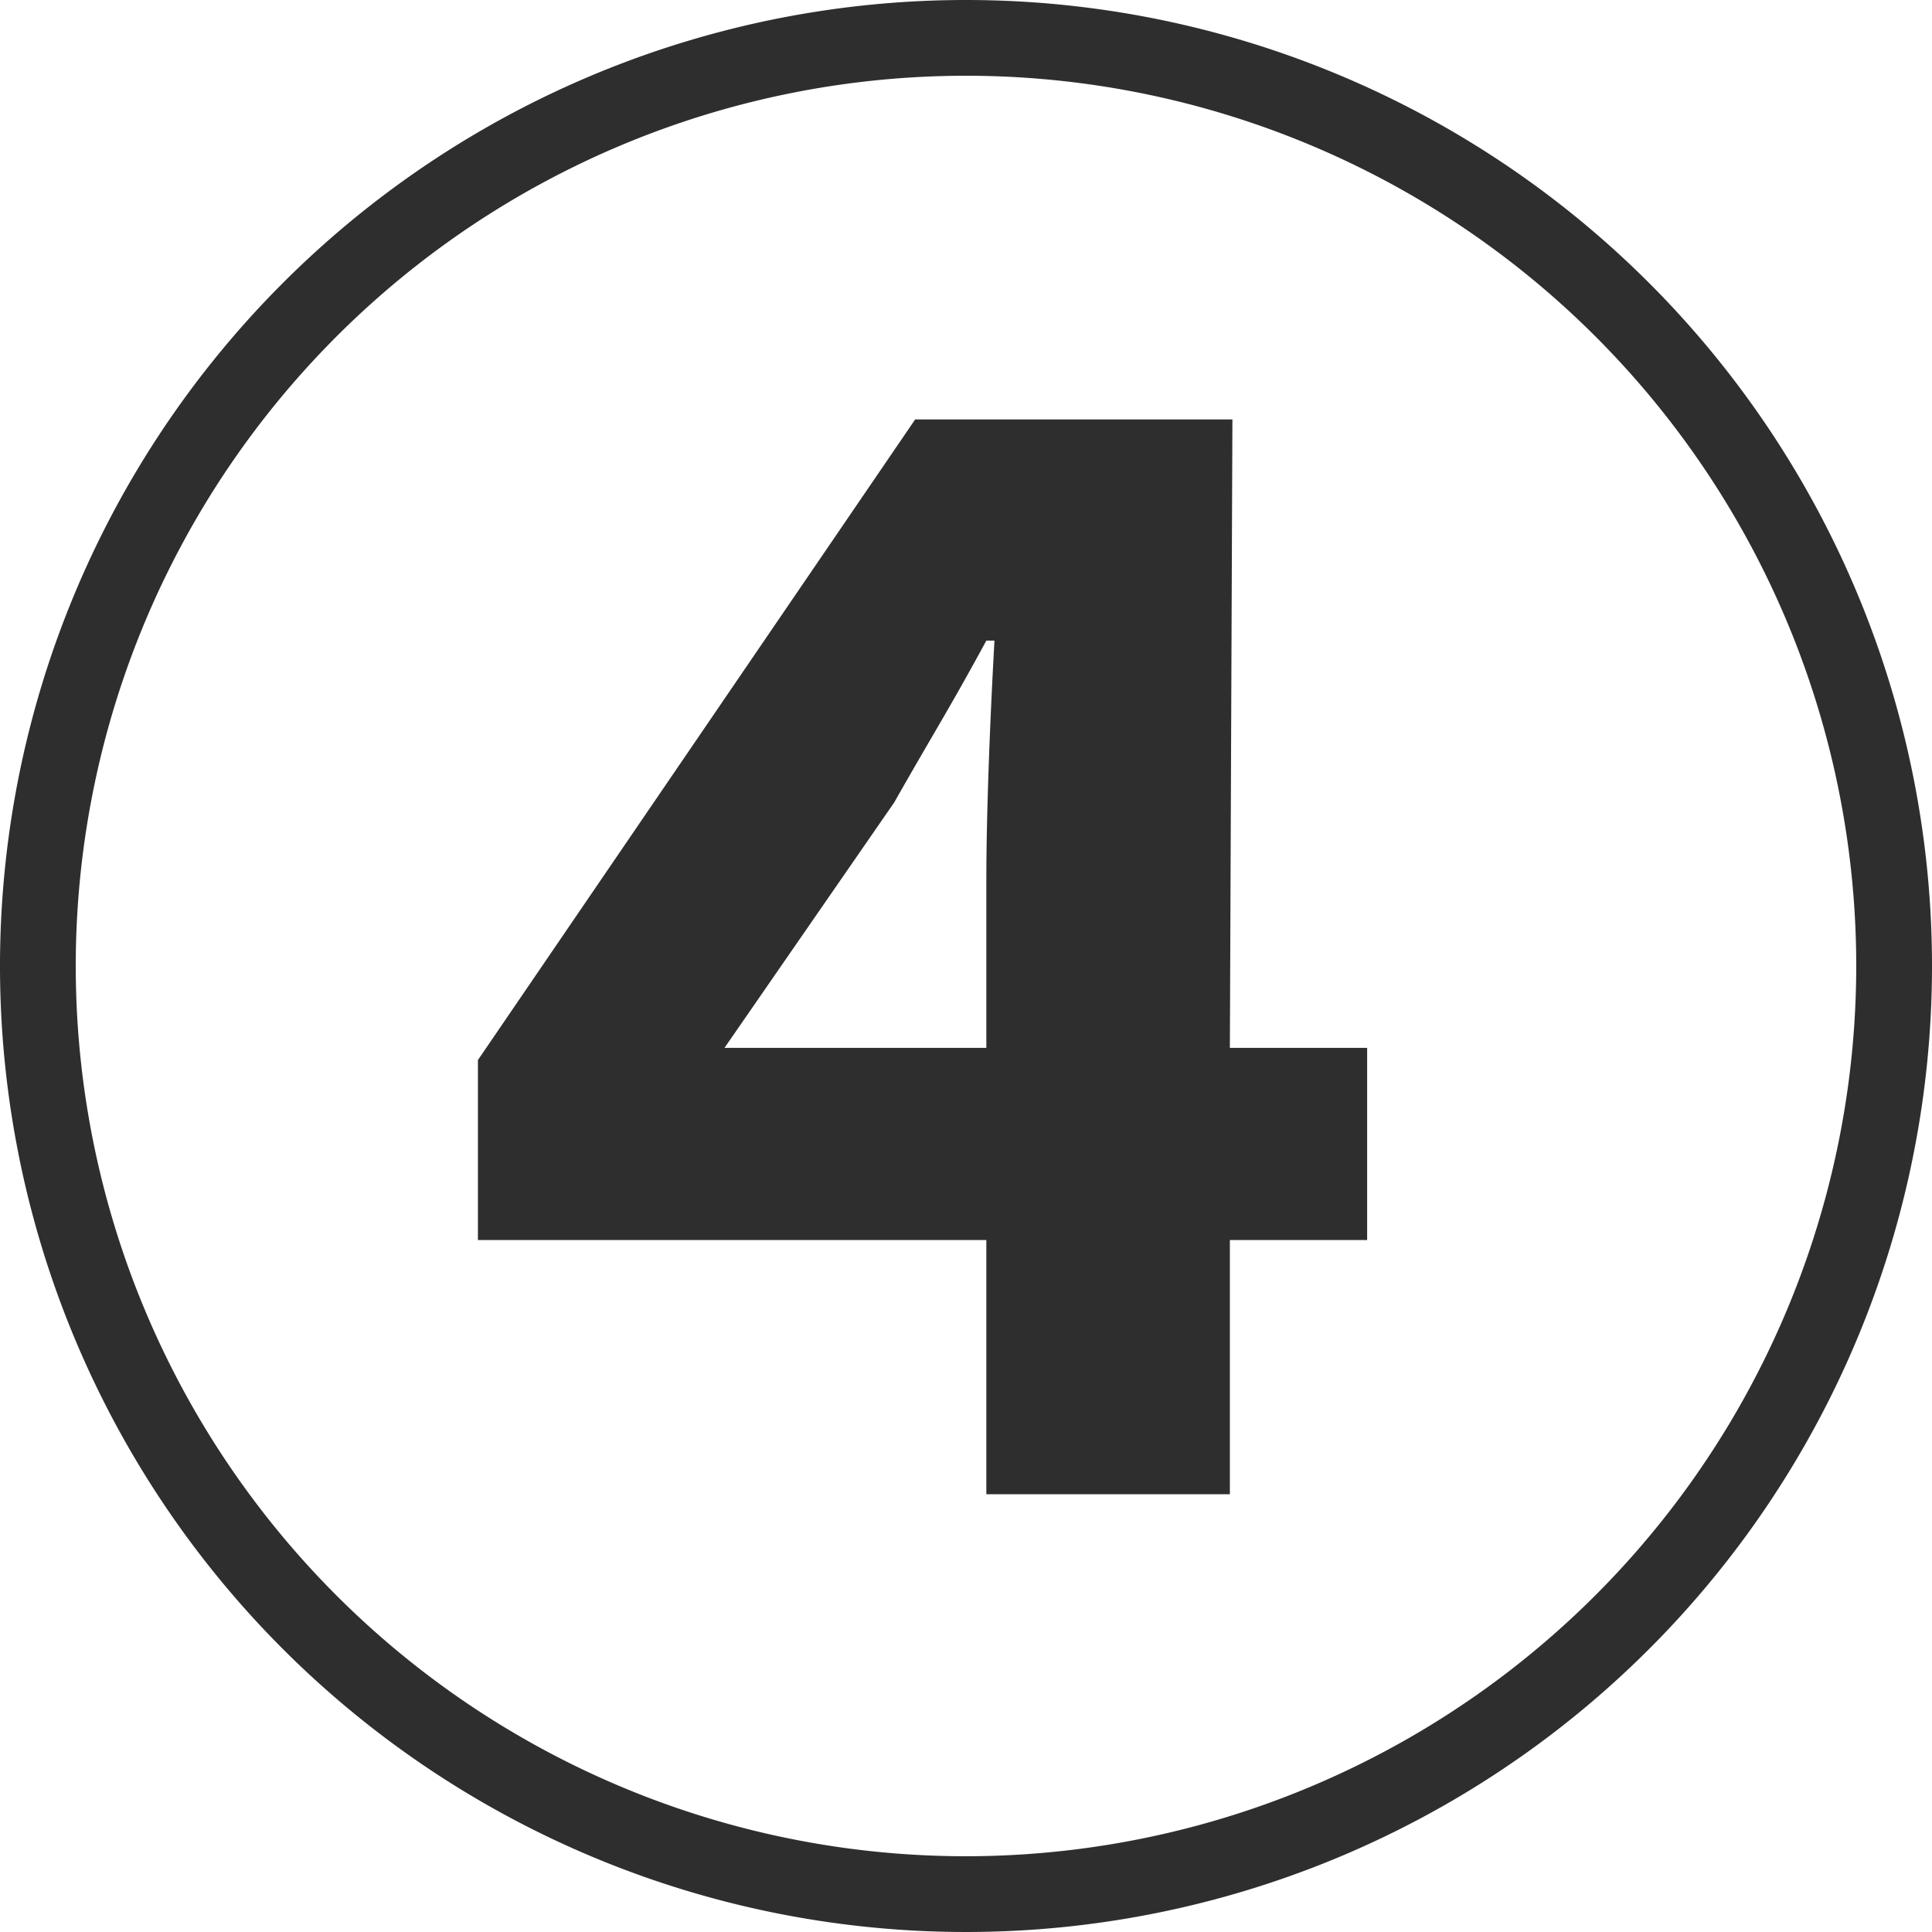
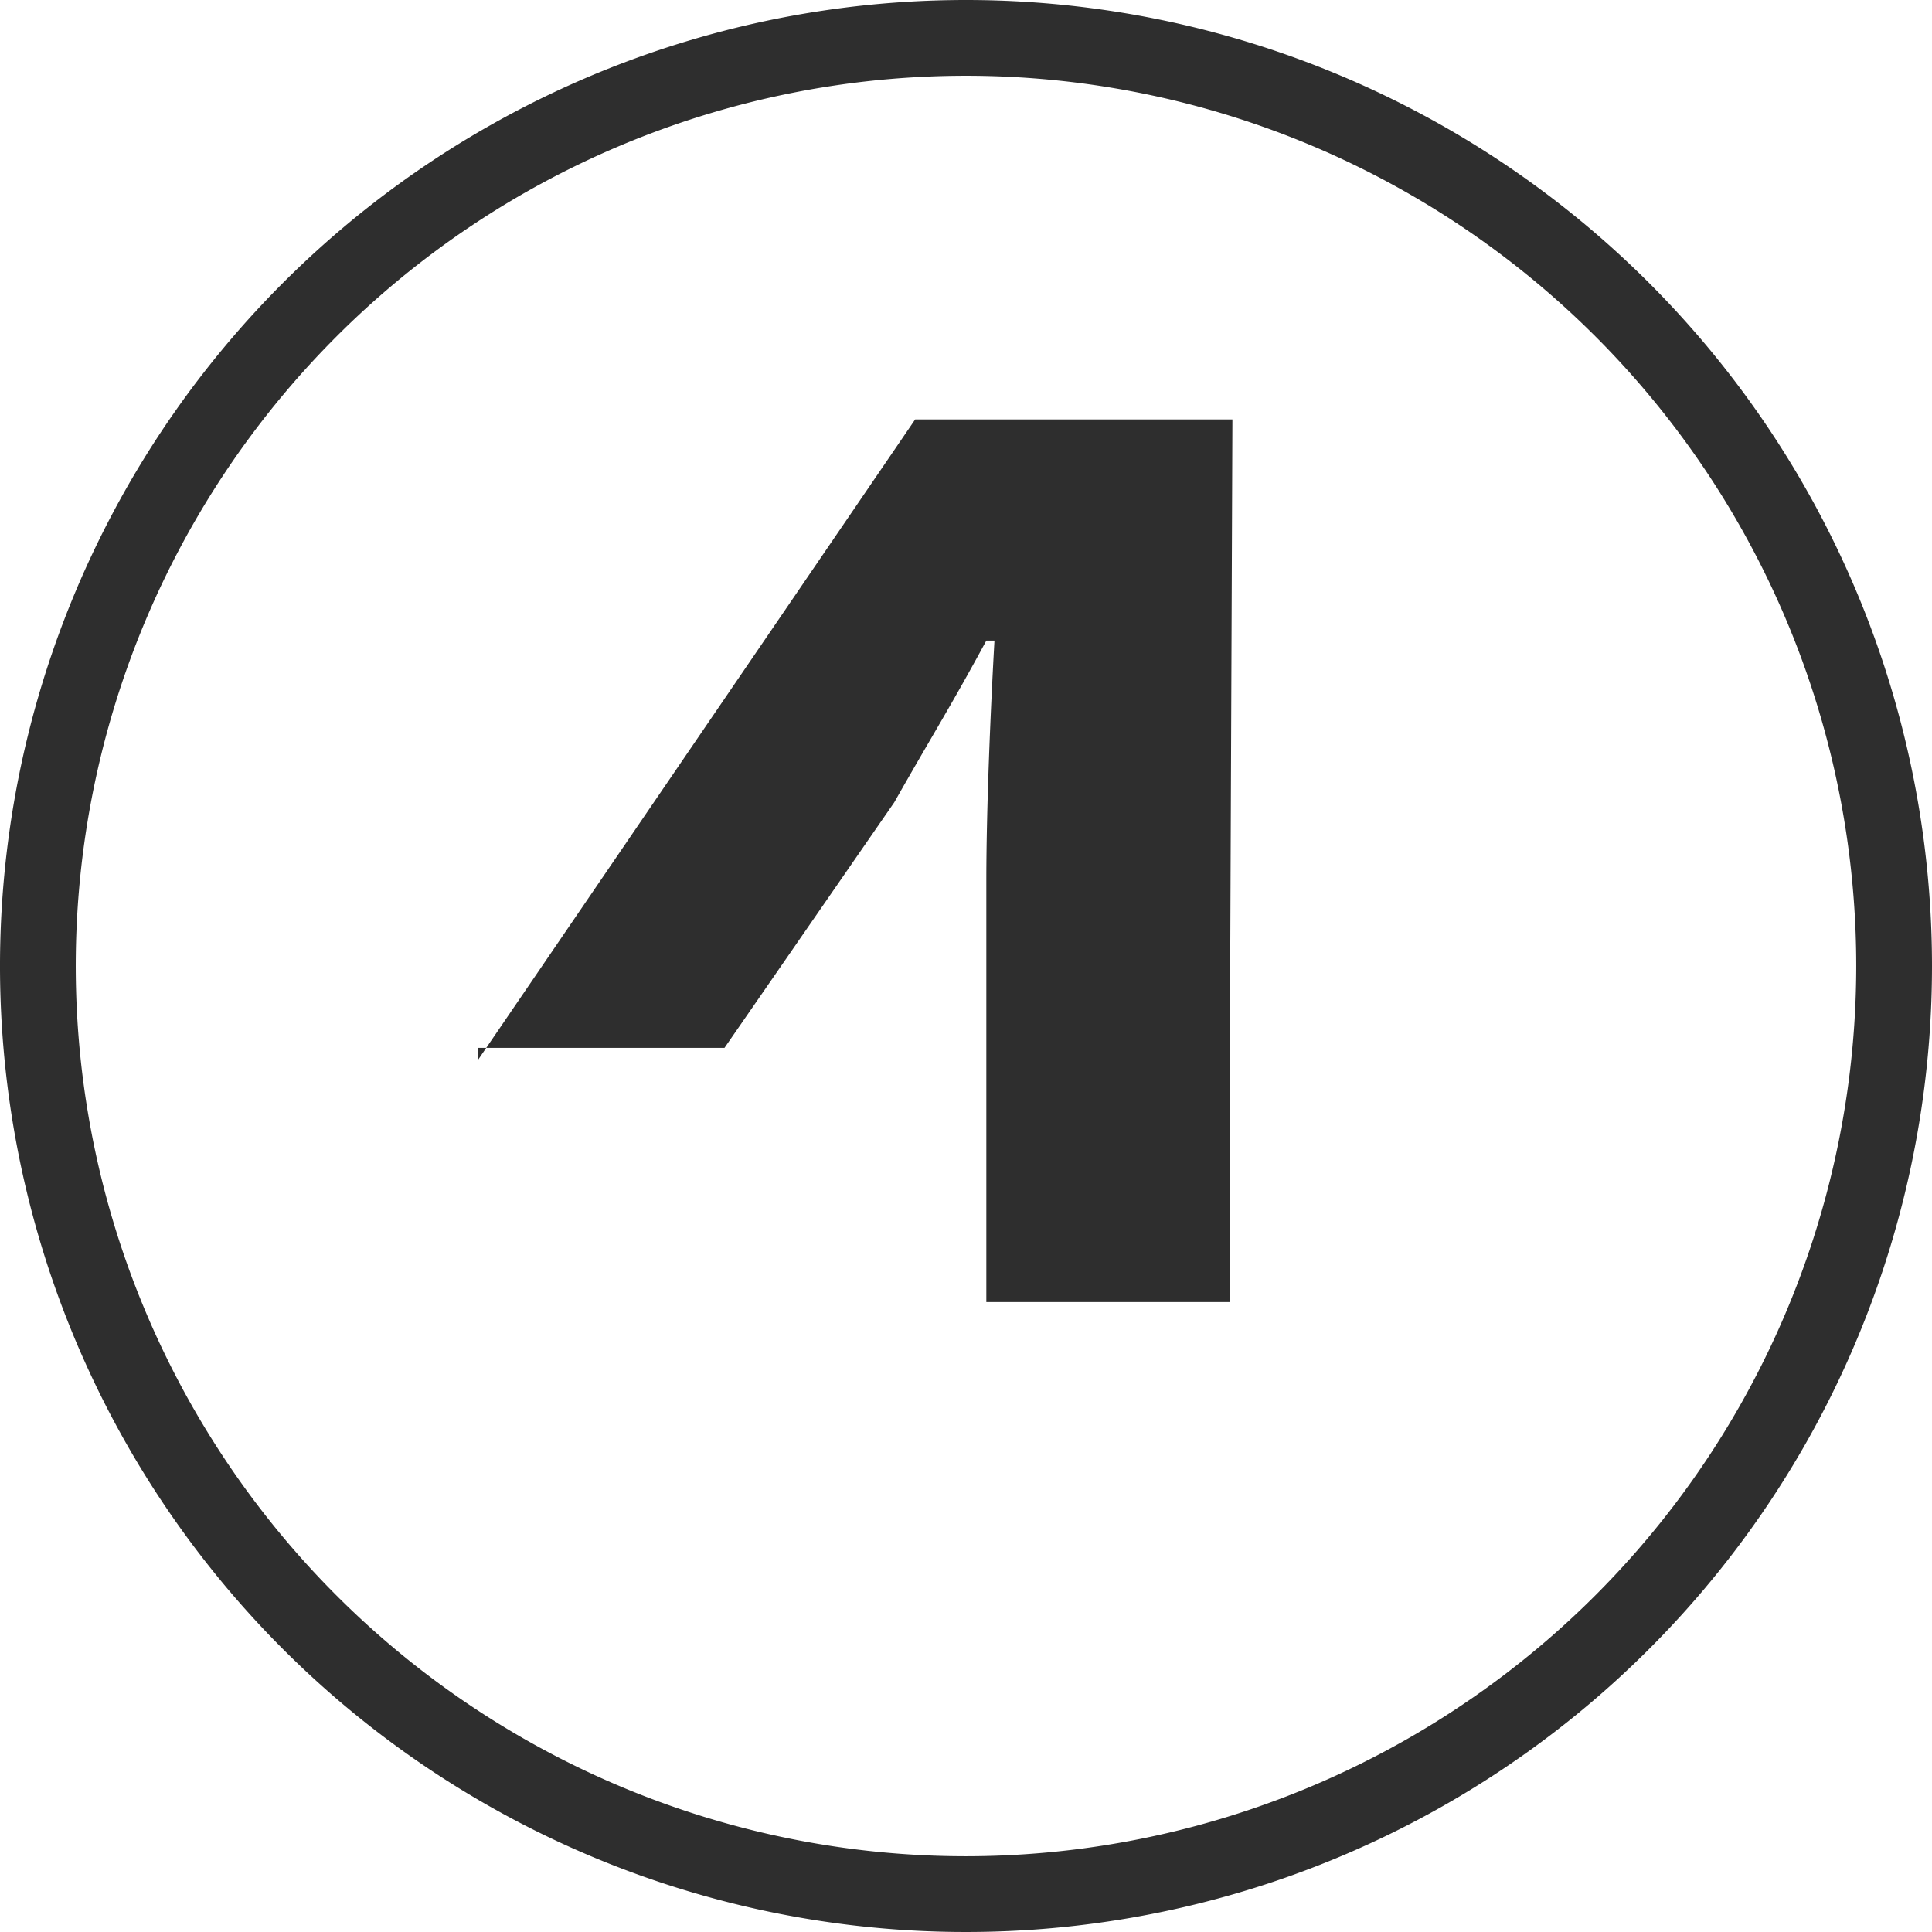
<svg xmlns="http://www.w3.org/2000/svg" id="レイヤー_1" data-name="レイヤー 1" viewBox="0 0 38 38">
  <defs>
    <style>.cls-1{fill:#2e2e2e;}</style>
  </defs>
  <title>icon-4</title>
  <g id="_4" data-name="4">
-     <path class="cls-1" d="M38,19A19,19,0,1,1,19,0,19,19,0,0,1,38,19Zm-1.49,0A17.51,17.51,0,1,0,19,36.51,17.52,17.52,0,0,0,36.51,19ZM24.19,20.61h2.7v3.78h-2.7v5H19.4v-5h-10V20.85L18,8.25h6.24Zm-4.79,0v-3.3c0-1.37.08-3.3.16-4.71H19.4c-.72,1.33-1.08,1.89-1.81,3.18l-3.34,4.83Z" />
+     <path class="cls-1" d="M38,19A19,19,0,1,1,19,0,19,19,0,0,1,38,19Zm-1.49,0A17.51,17.51,0,1,0,19,36.51,17.52,17.52,0,0,0,36.51,19ZM24.19,20.61h2.7h-2.7v5H19.4v-5h-10V20.85L18,8.25h6.24Zm-4.79,0v-3.3c0-1.37.08-3.3.16-4.71H19.4c-.72,1.33-1.08,1.89-1.81,3.18l-3.34,4.83Z" />
  </g>
</svg>